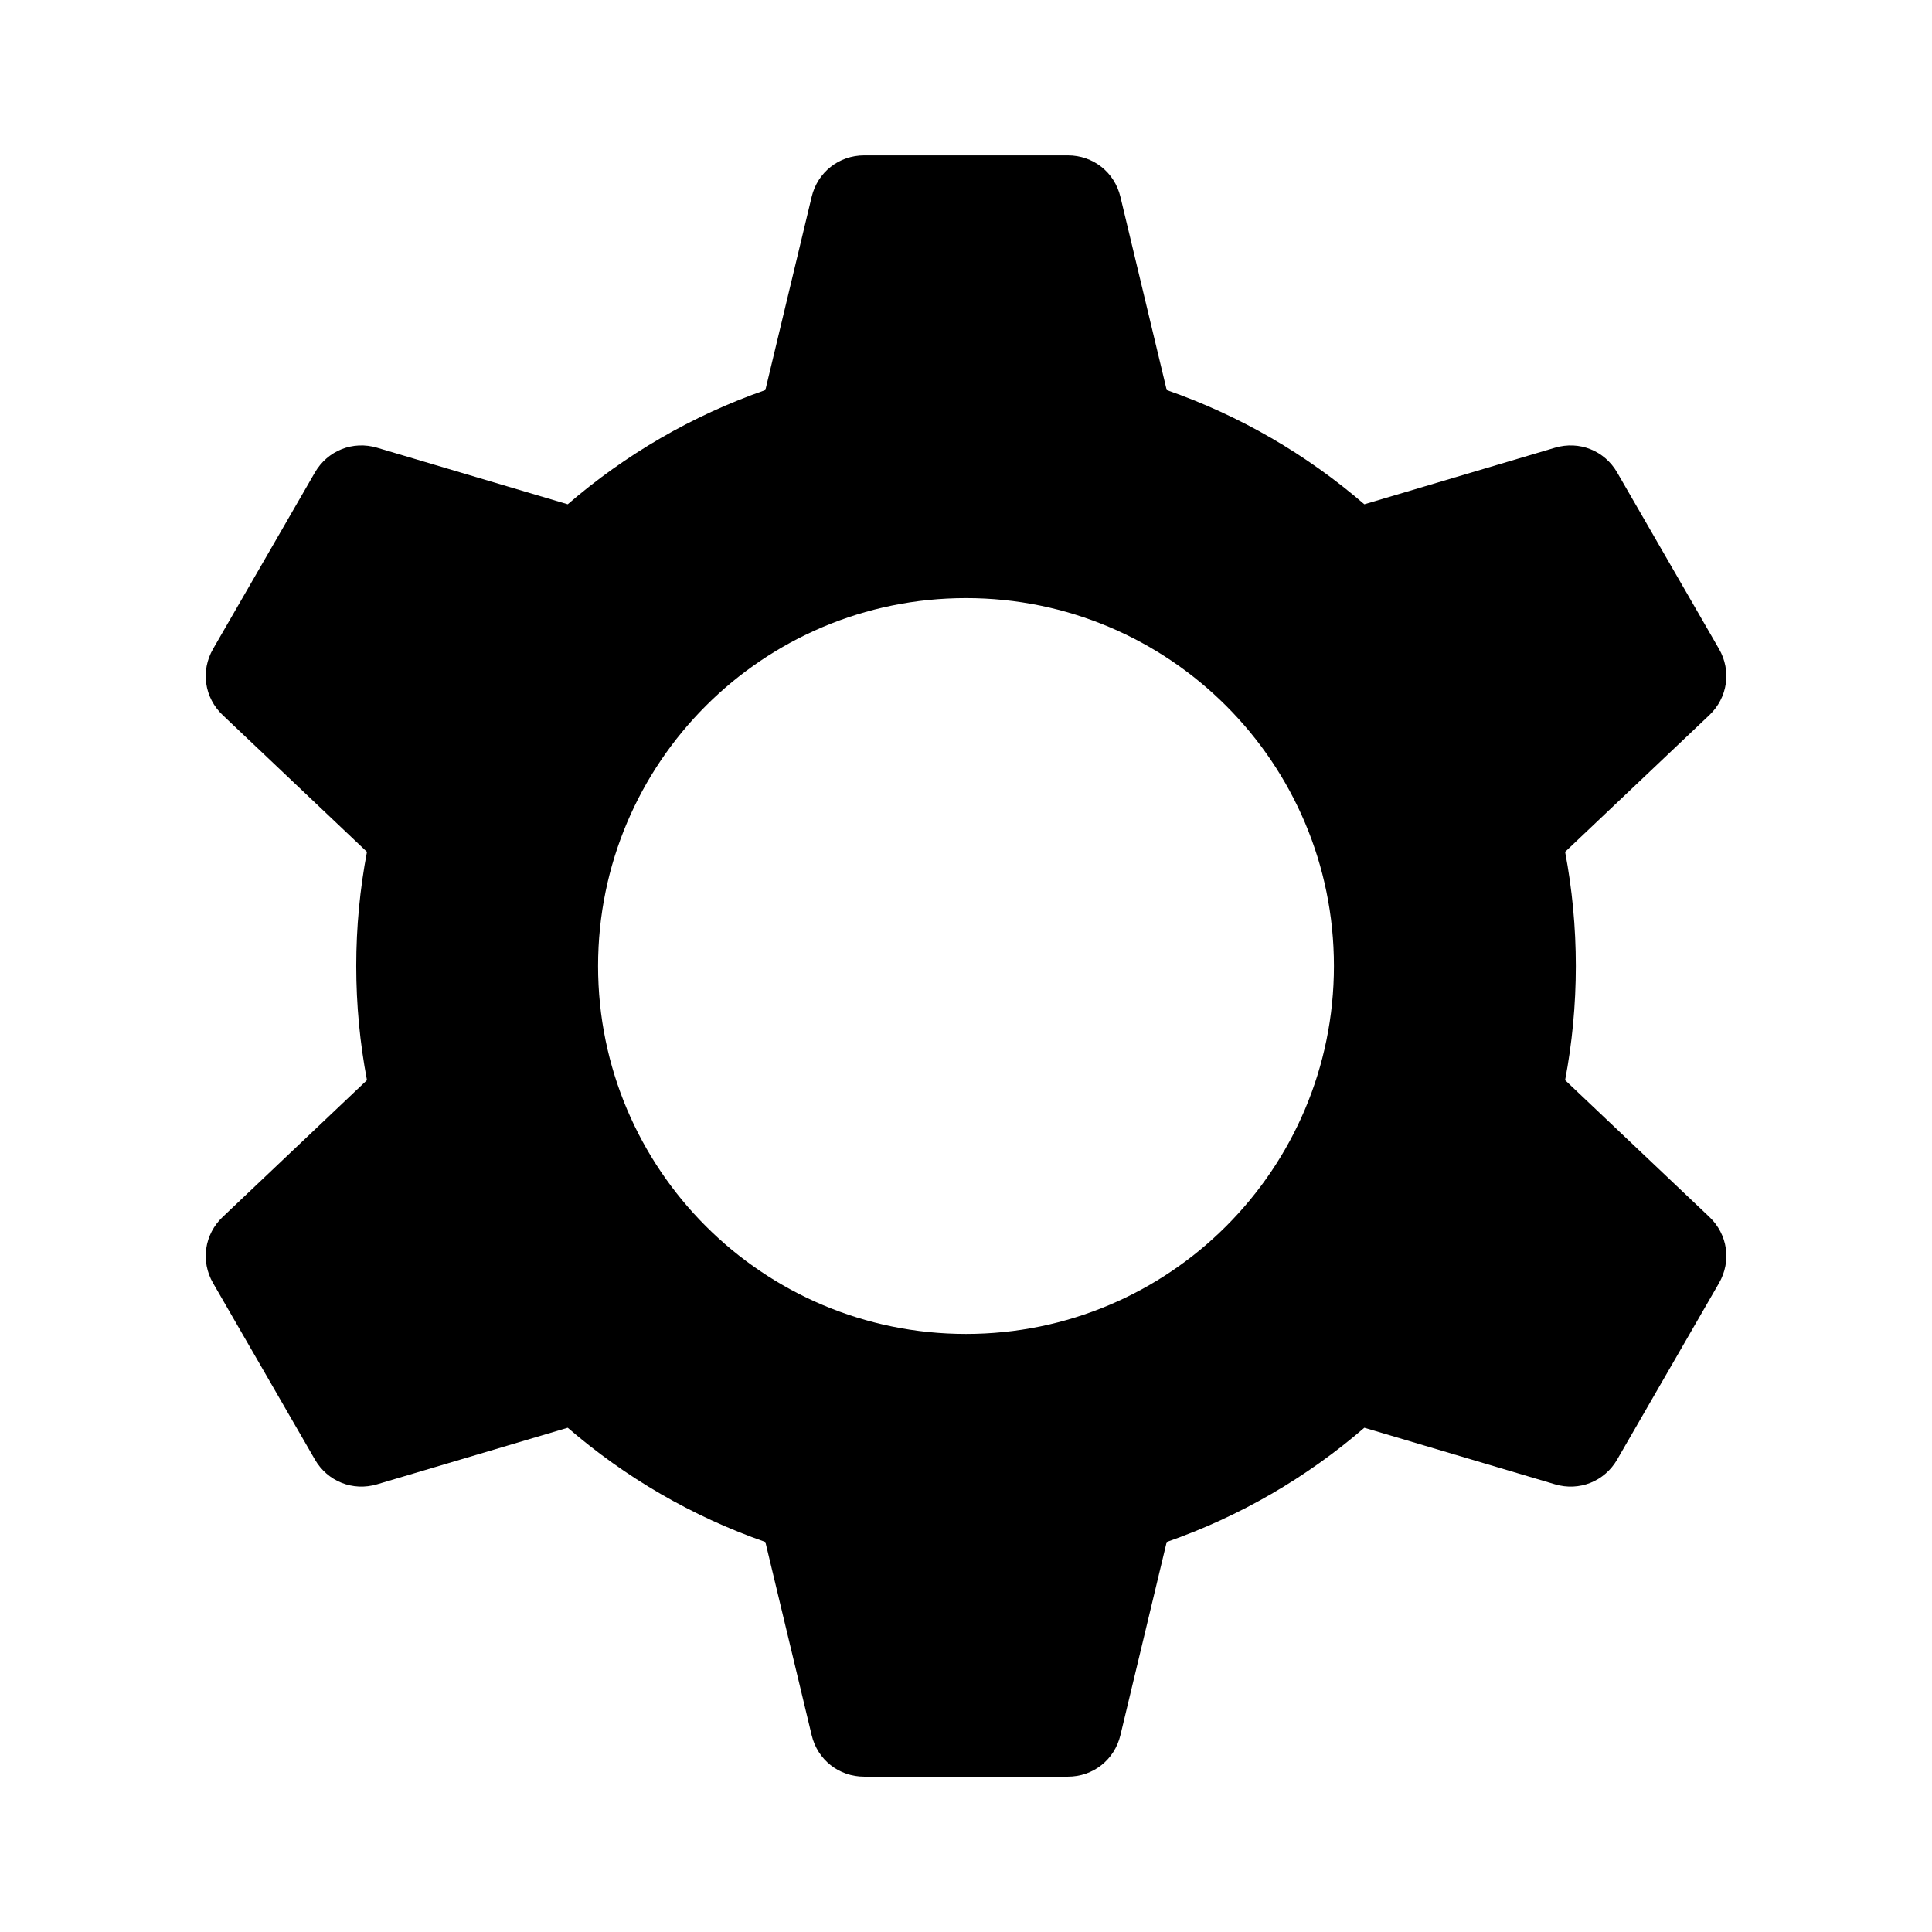
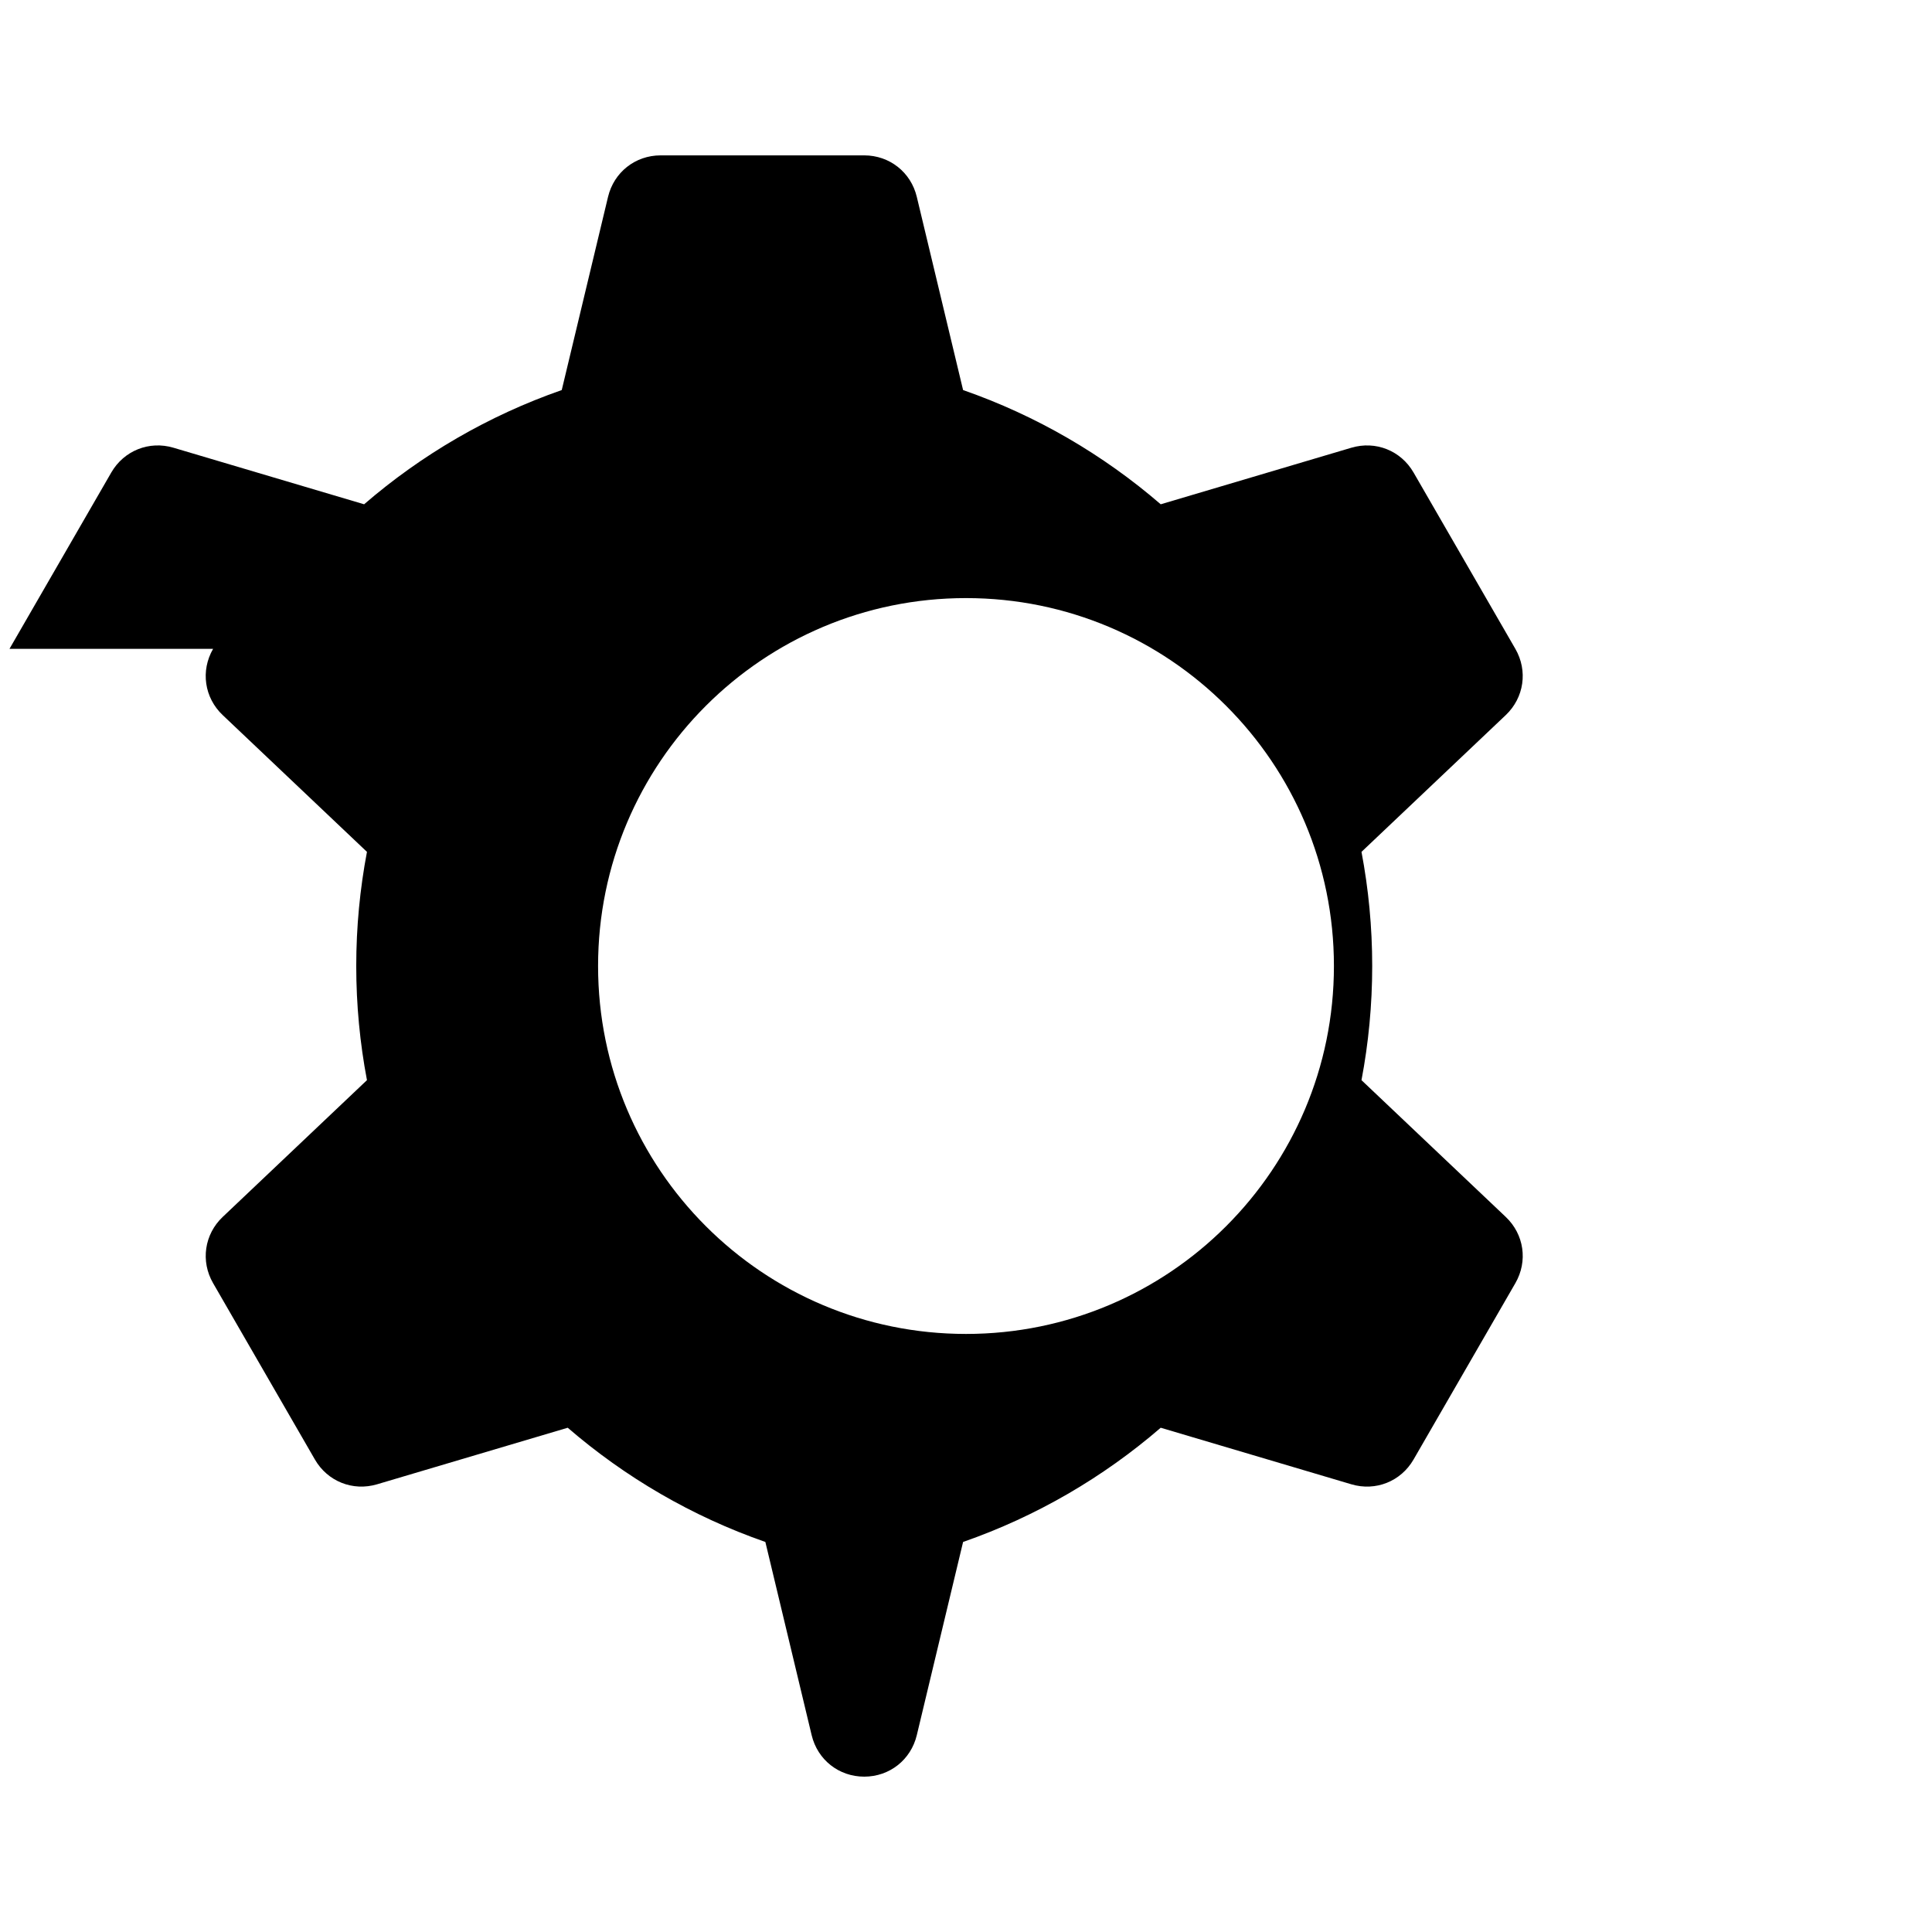
<svg xmlns="http://www.w3.org/2000/svg" fill="#000000" width="800px" height="800px" version="1.1" viewBox="144 144 512 512">
-   <path d="m400 302.5c53.852 0 97.504 43.652 97.504 97.504s-43.652 97.504-97.504 97.504-97.504-43.652-97.504-97.504 43.652-97.504 97.504-97.504zm-199.53 13.457c-3.352 5.809-2.32 12.941 2.551 17.555l38.227 36.242c-1.859 9.797-2.84 19.906-2.84 30.25 0 10.34 0.98 20.445 2.84 30.25l-38.227 36.242c-4.863 4.613-5.902 11.746-2.551 17.555 9.875 17.102 17.102 29.625 26.98 46.734 3.352 5.809 10.043 8.477 16.48 6.57l50.523-14.988c15.242 13.156 32.969 23.512 52.375 30.27l12.27 51.211c1.562 6.523 7.223 10.984 13.93 10.984h53.961c6.707 0 12.363-4.461 13.93-10.984l12.27-51.211c19.406-6.766 37.137-17.113 52.375-30.27l50.523 14.988c6.43 1.91 13.125-0.762 16.48-6.57 9.875-17.102 17.102-29.625 26.98-46.734 3.352-5.809 2.32-12.941-2.551-17.555l-38.227-36.242c1.859-9.797 2.84-19.906 2.84-30.25 0-10.34-0.98-20.445-2.84-30.25l38.227-36.242c4.863-4.613 5.902-11.746 2.551-17.555-9.875-17.109-17.102-29.625-26.98-46.734-3.352-5.809-10.043-8.477-16.48-6.57l-50.523 14.988c-15.242-13.156-32.969-23.512-52.375-30.27l-12.27-51.211c-1.562-6.523-7.223-10.984-13.93-10.984h-53.961c-6.707 0-12.363 4.461-13.93 10.984l-12.27 51.211c-19.406 6.766-37.137 17.113-52.375 30.27l-50.523-14.988c-6.43-1.91-13.125 0.762-16.48 6.57-9.879 17.109-17.102 29.629-26.98 46.734z" fill-rule="evenodd" />
+   <path d="m400 302.5c53.852 0 97.504 43.652 97.504 97.504s-43.652 97.504-97.504 97.504-97.504-43.652-97.504-97.504 43.652-97.504 97.504-97.504zm-199.53 13.457c-3.352 5.809-2.32 12.941 2.551 17.555l38.227 36.242c-1.859 9.797-2.84 19.906-2.84 30.25 0 10.34 0.98 20.445 2.84 30.25l-38.227 36.242c-4.863 4.613-5.902 11.746-2.551 17.555 9.875 17.102 17.102 29.625 26.98 46.734 3.352 5.809 10.043 8.477 16.48 6.57l50.523-14.988c15.242 13.156 32.969 23.512 52.375 30.27l12.27 51.211c1.562 6.523 7.223 10.984 13.93 10.984c6.707 0 12.363-4.461 13.93-10.984l12.27-51.211c19.406-6.766 37.137-17.113 52.375-30.27l50.523 14.988c6.43 1.91 13.125-0.762 16.48-6.57 9.875-17.102 17.102-29.625 26.98-46.734 3.352-5.809 2.32-12.941-2.551-17.555l-38.227-36.242c1.859-9.797 2.84-19.906 2.84-30.25 0-10.34-0.98-20.445-2.84-30.25l38.227-36.242c4.863-4.613 5.902-11.746 2.551-17.555-9.875-17.109-17.102-29.625-26.98-46.734-3.352-5.809-10.043-8.477-16.48-6.57l-50.523 14.988c-15.242-13.156-32.969-23.512-52.375-30.27l-12.27-51.211c-1.562-6.523-7.223-10.984-13.93-10.984h-53.961c-6.707 0-12.363 4.461-13.93 10.984l-12.27 51.211c-19.406 6.766-37.137 17.113-52.375 30.27l-50.523-14.988c-6.43-1.91-13.125 0.762-16.48 6.57-9.879 17.109-17.102 29.629-26.98 46.734z" fill-rule="evenodd" />
</svg>